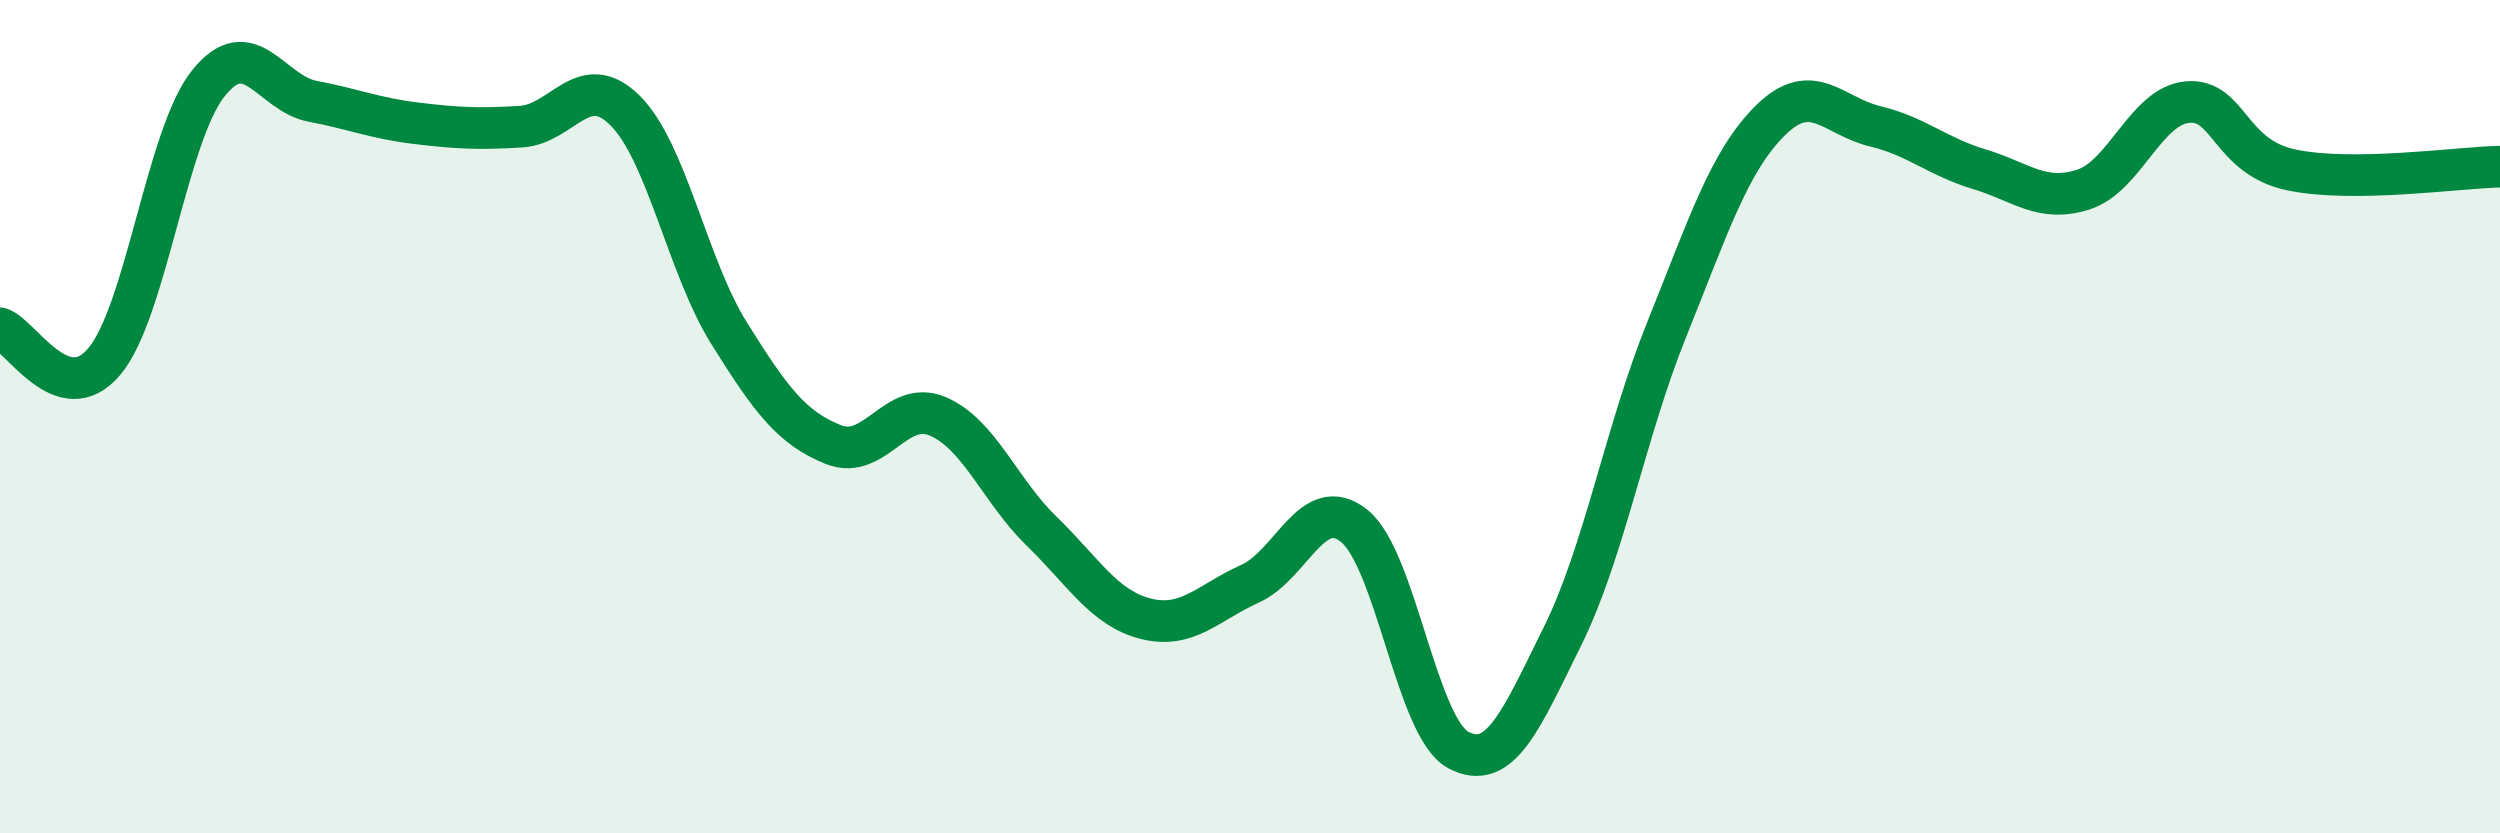
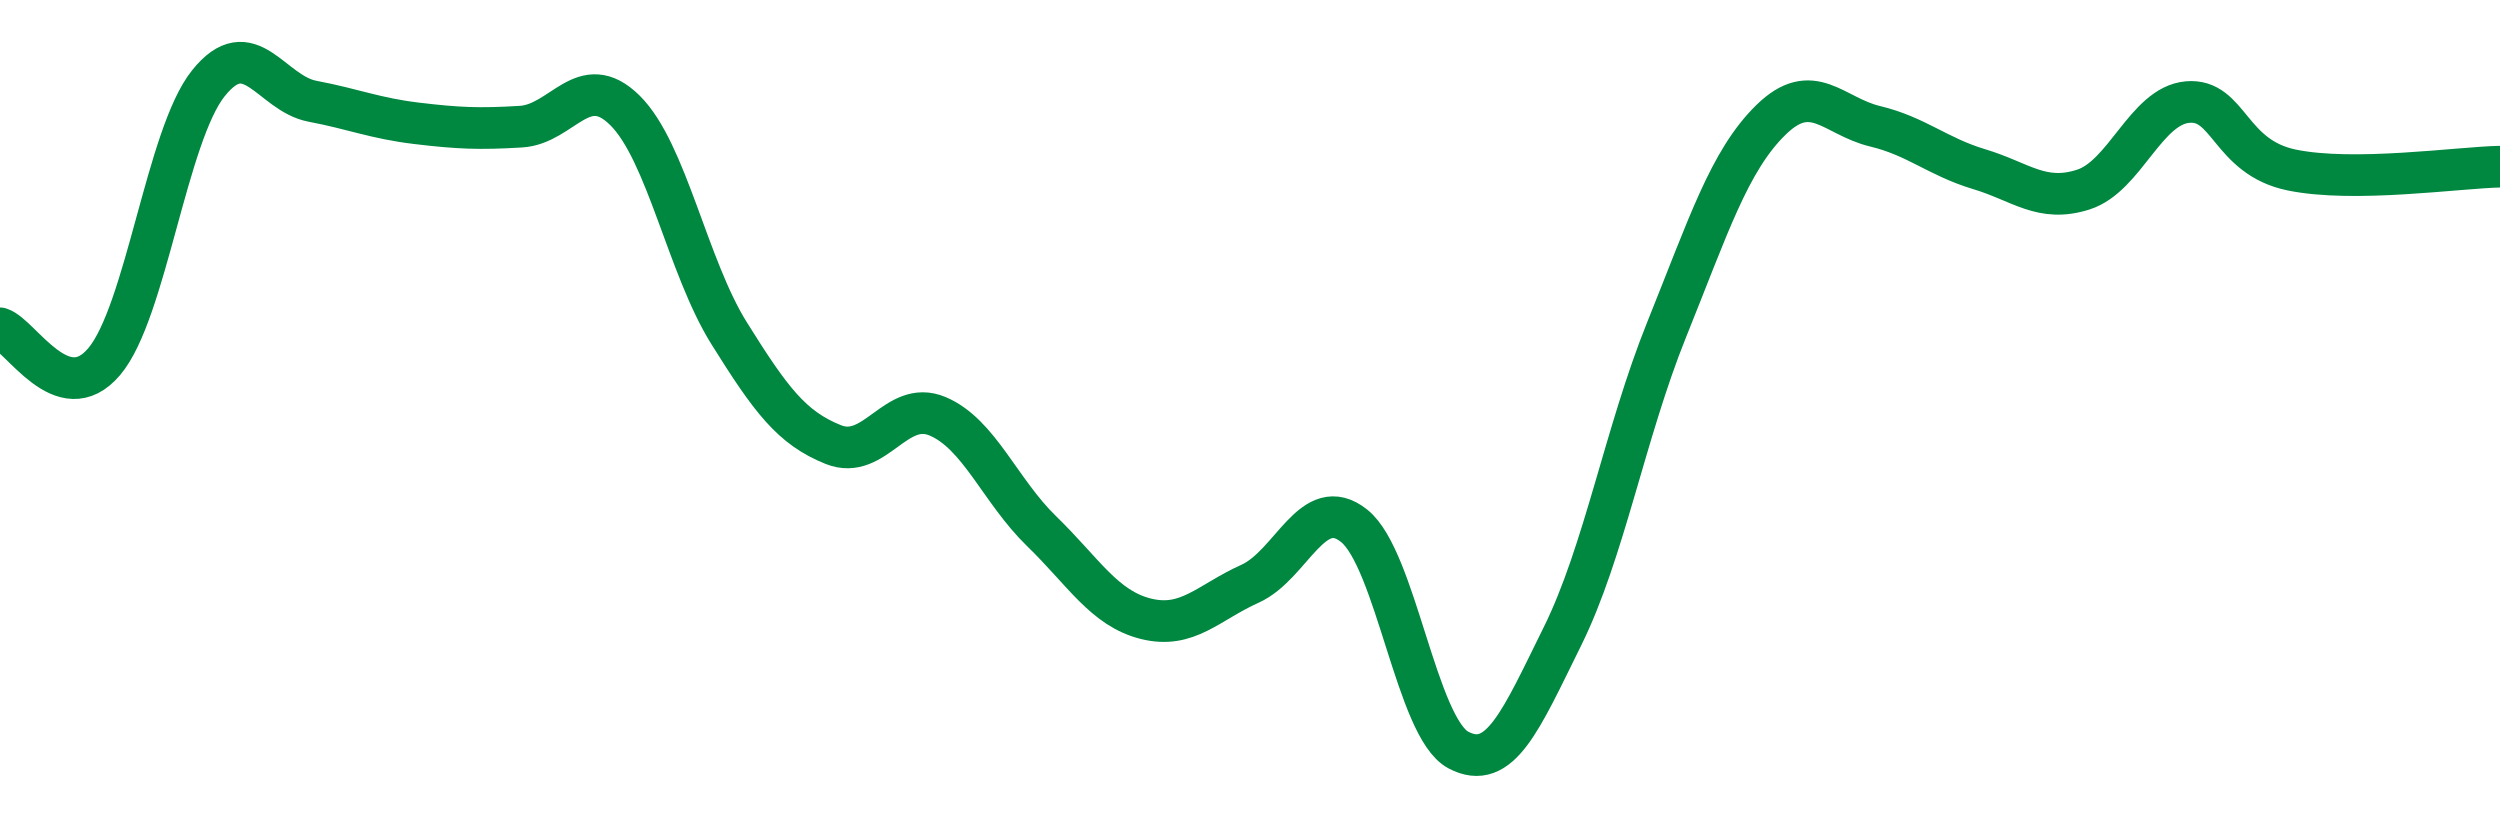
<svg xmlns="http://www.w3.org/2000/svg" width="60" height="20" viewBox="0 0 60 20">
-   <path d="M 0,7.88 C 0.5,8.04 1.5,9.86 2.5,8.68 C 3.5,7.5 4,3.25 5,2 C 6,0.75 6.5,2.24 7.5,2.43 C 8.5,2.62 9,2.84 10,2.96 C 11,3.08 11.5,3.1 12.5,3.04 C 13.5,2.98 14,1.66 15,2.65 C 16,3.64 16.5,6.4 17.5,8 C 18.5,9.6 19,10.27 20,10.67 C 21,11.07 21.5,9.57 22.5,9.99 C 23.5,10.41 24,11.78 25,12.75 C 26,13.72 26.5,14.6 27.5,14.85 C 28.5,15.1 29,14.46 30,14.01 C 31,13.56 31.5,11.82 32.5,12.62 C 33.5,13.42 34,17.47 35,18 C 36,18.53 36.5,17.29 37.5,15.27 C 38.5,13.25 39,10.39 40,7.91 C 41,5.43 41.5,3.86 42.5,2.88 C 43.5,1.9 44,2.79 45,3.03 C 46,3.27 46.5,3.76 47.5,4.06 C 48.5,4.36 49,4.87 50,4.55 C 51,4.23 51.5,2.54 52.5,2.45 C 53.5,2.36 53.5,3.77 55,4.08 C 56.5,4.39 59,4.02 60,4L60 20L0 20Z" fill="#008740" opacity="0.1" stroke-linecap="round" stroke-linejoin="round" />
  <path d="M 0,7.88 C 0.5,8.04 1.5,9.86 2.5,8.68 C 3.5,7.5 4,3.25 5,2 C 6,0.75 6.5,2.24 7.5,2.43 C 8.5,2.62 9,2.84 10,2.96 C 11,3.08 11.5,3.1 12.5,3.04 C 13.5,2.98 14,1.66 15,2.65 C 16,3.64 16.5,6.4 17.5,8 C 18.5,9.6 19,10.27 20,10.67 C 21,11.07 21.5,9.57 22.5,9.99 C 23.5,10.41 24,11.78 25,12.75 C 26,13.72 26.5,14.6 27.5,14.85 C 28.5,15.1 29,14.46 30,14.01 C 31,13.56 31.5,11.82 32.5,12.62 C 33.5,13.42 34,17.47 35,18 C 36,18.53 36.5,17.29 37.5,15.27 C 38.5,13.25 39,10.39 40,7.91 C 41,5.43 41.5,3.86 42.5,2.88 C 43.5,1.9 44,2.79 45,3.03 C 46,3.27 46.5,3.76 47.5,4.06 C 48.5,4.36 49,4.87 50,4.55 C 51,4.23 51.5,2.54 52.5,2.45 C 53.5,2.36 53.5,3.77 55,4.08 C 56.5,4.39 59,4.02 60,4" stroke="#008740" stroke-width="1" fill="none" stroke-linecap="round" stroke-linejoin="round" />
</svg>